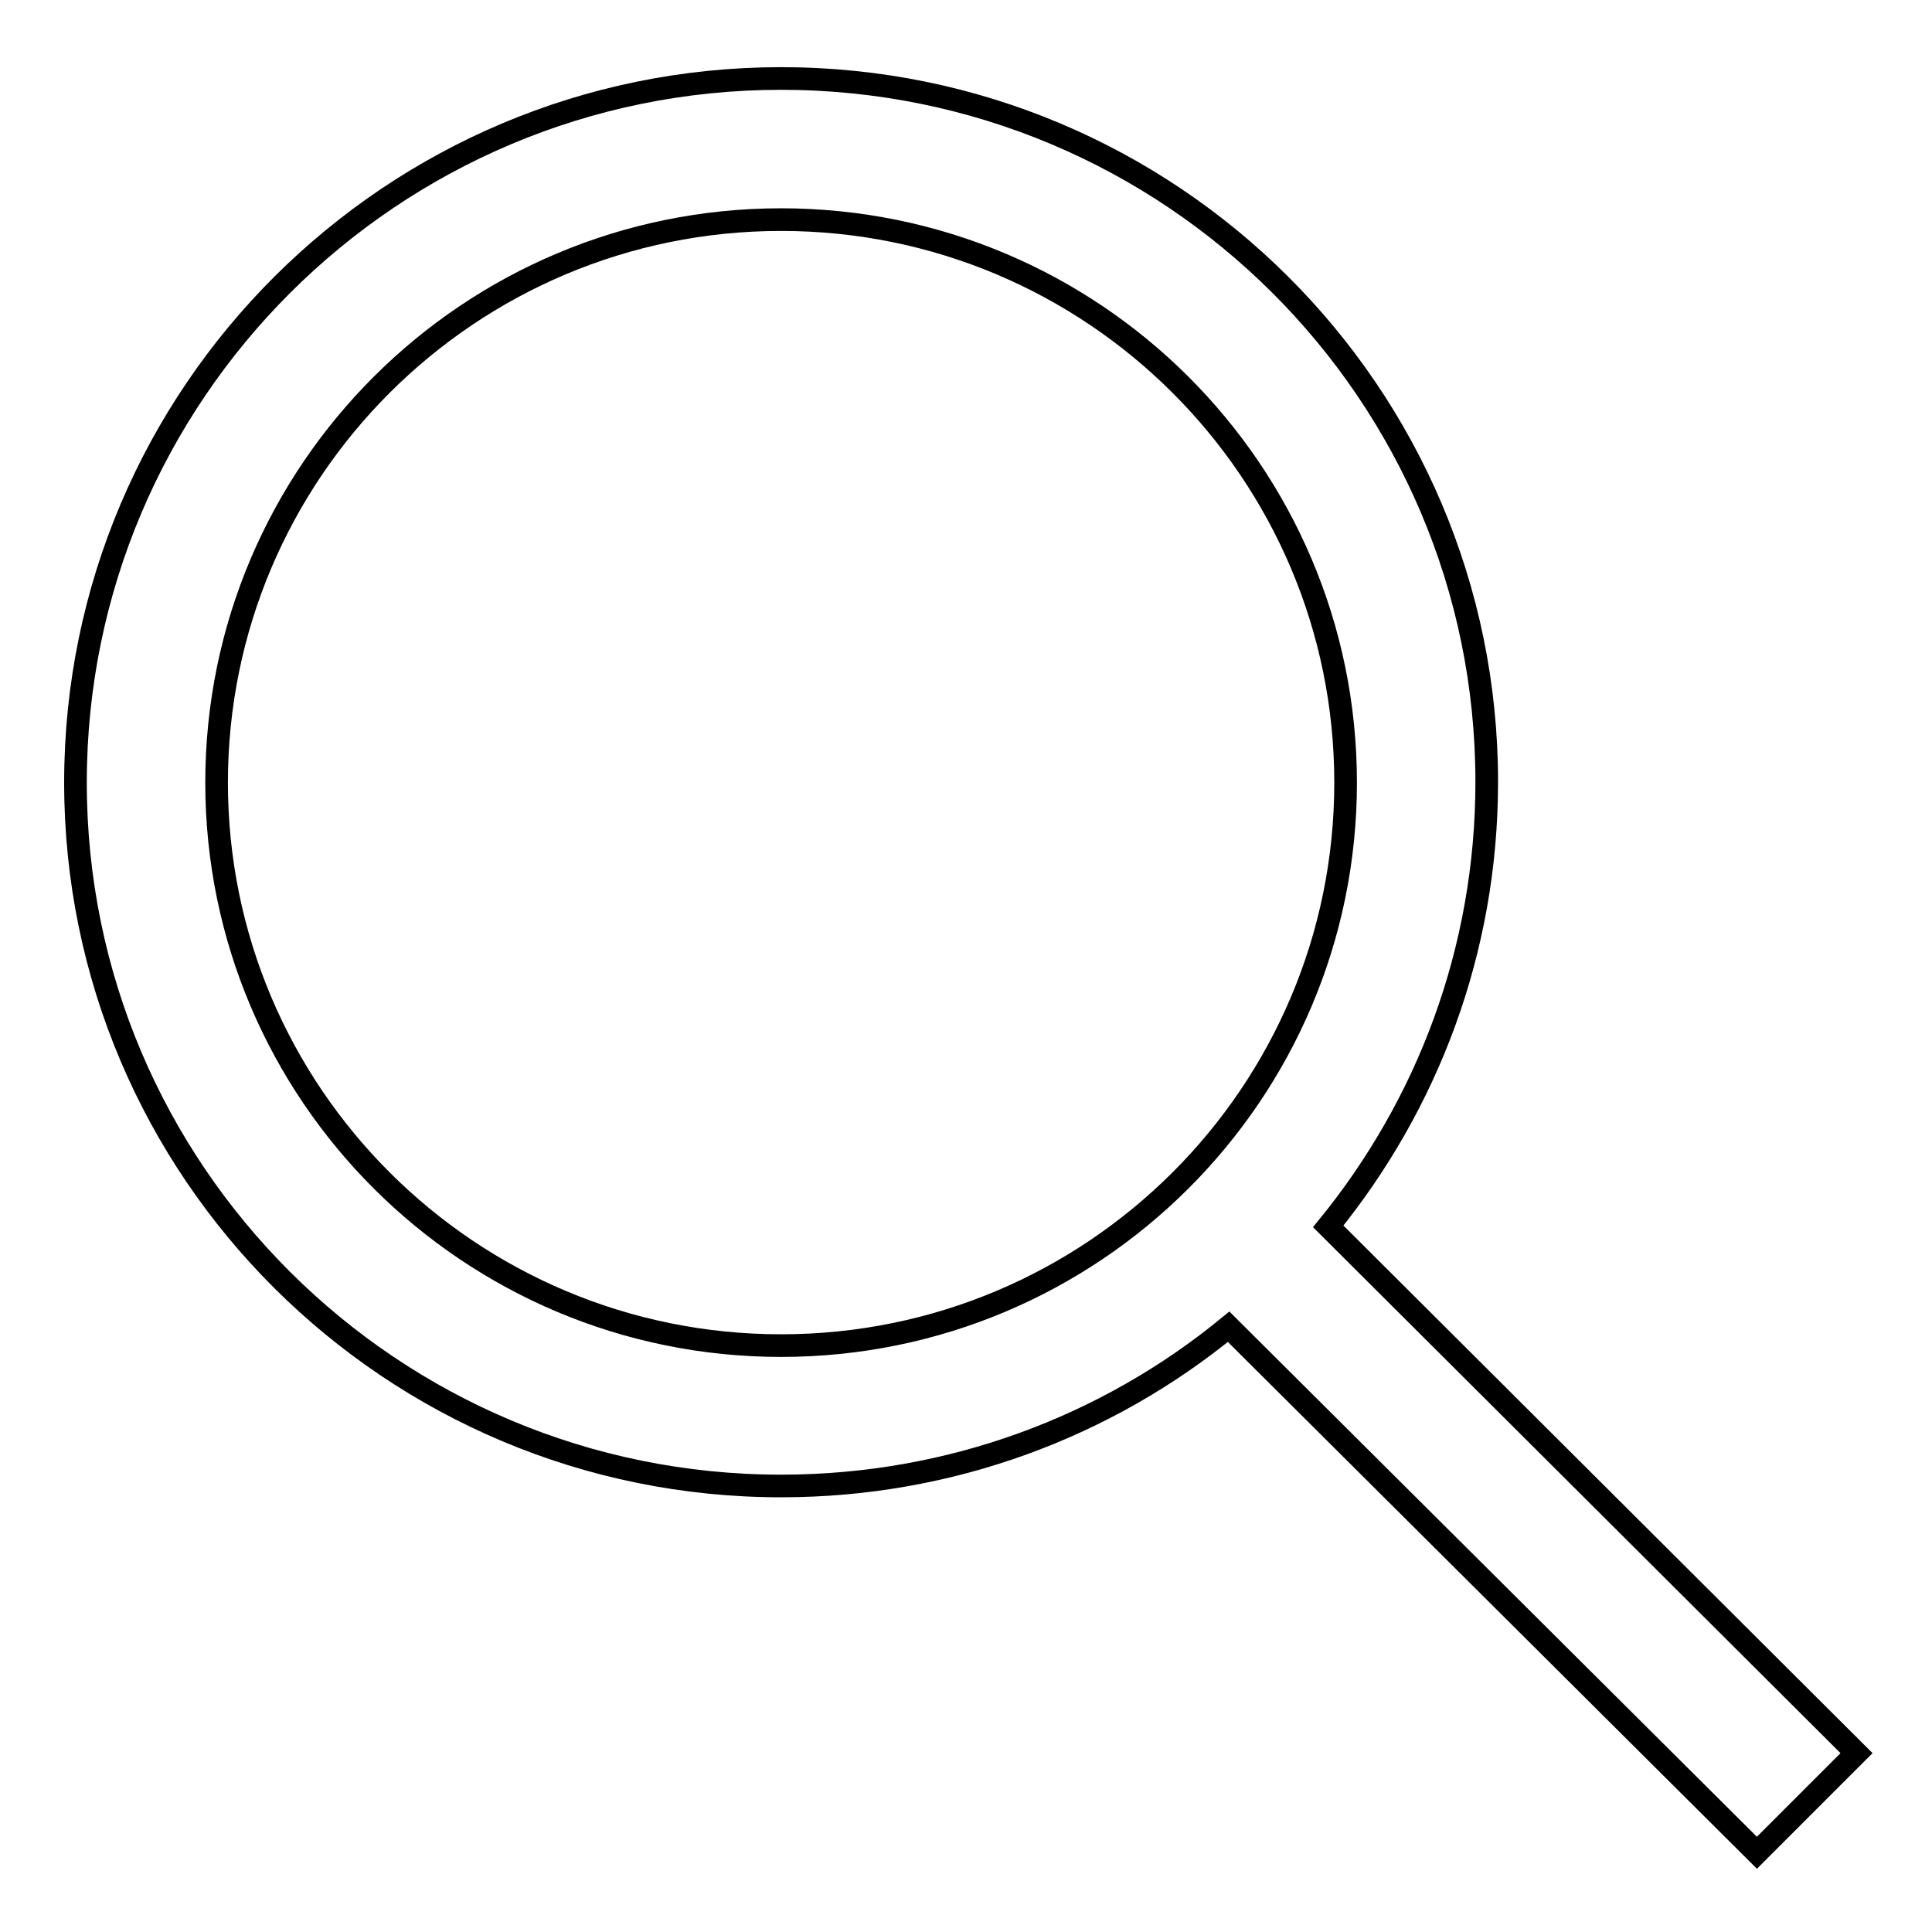
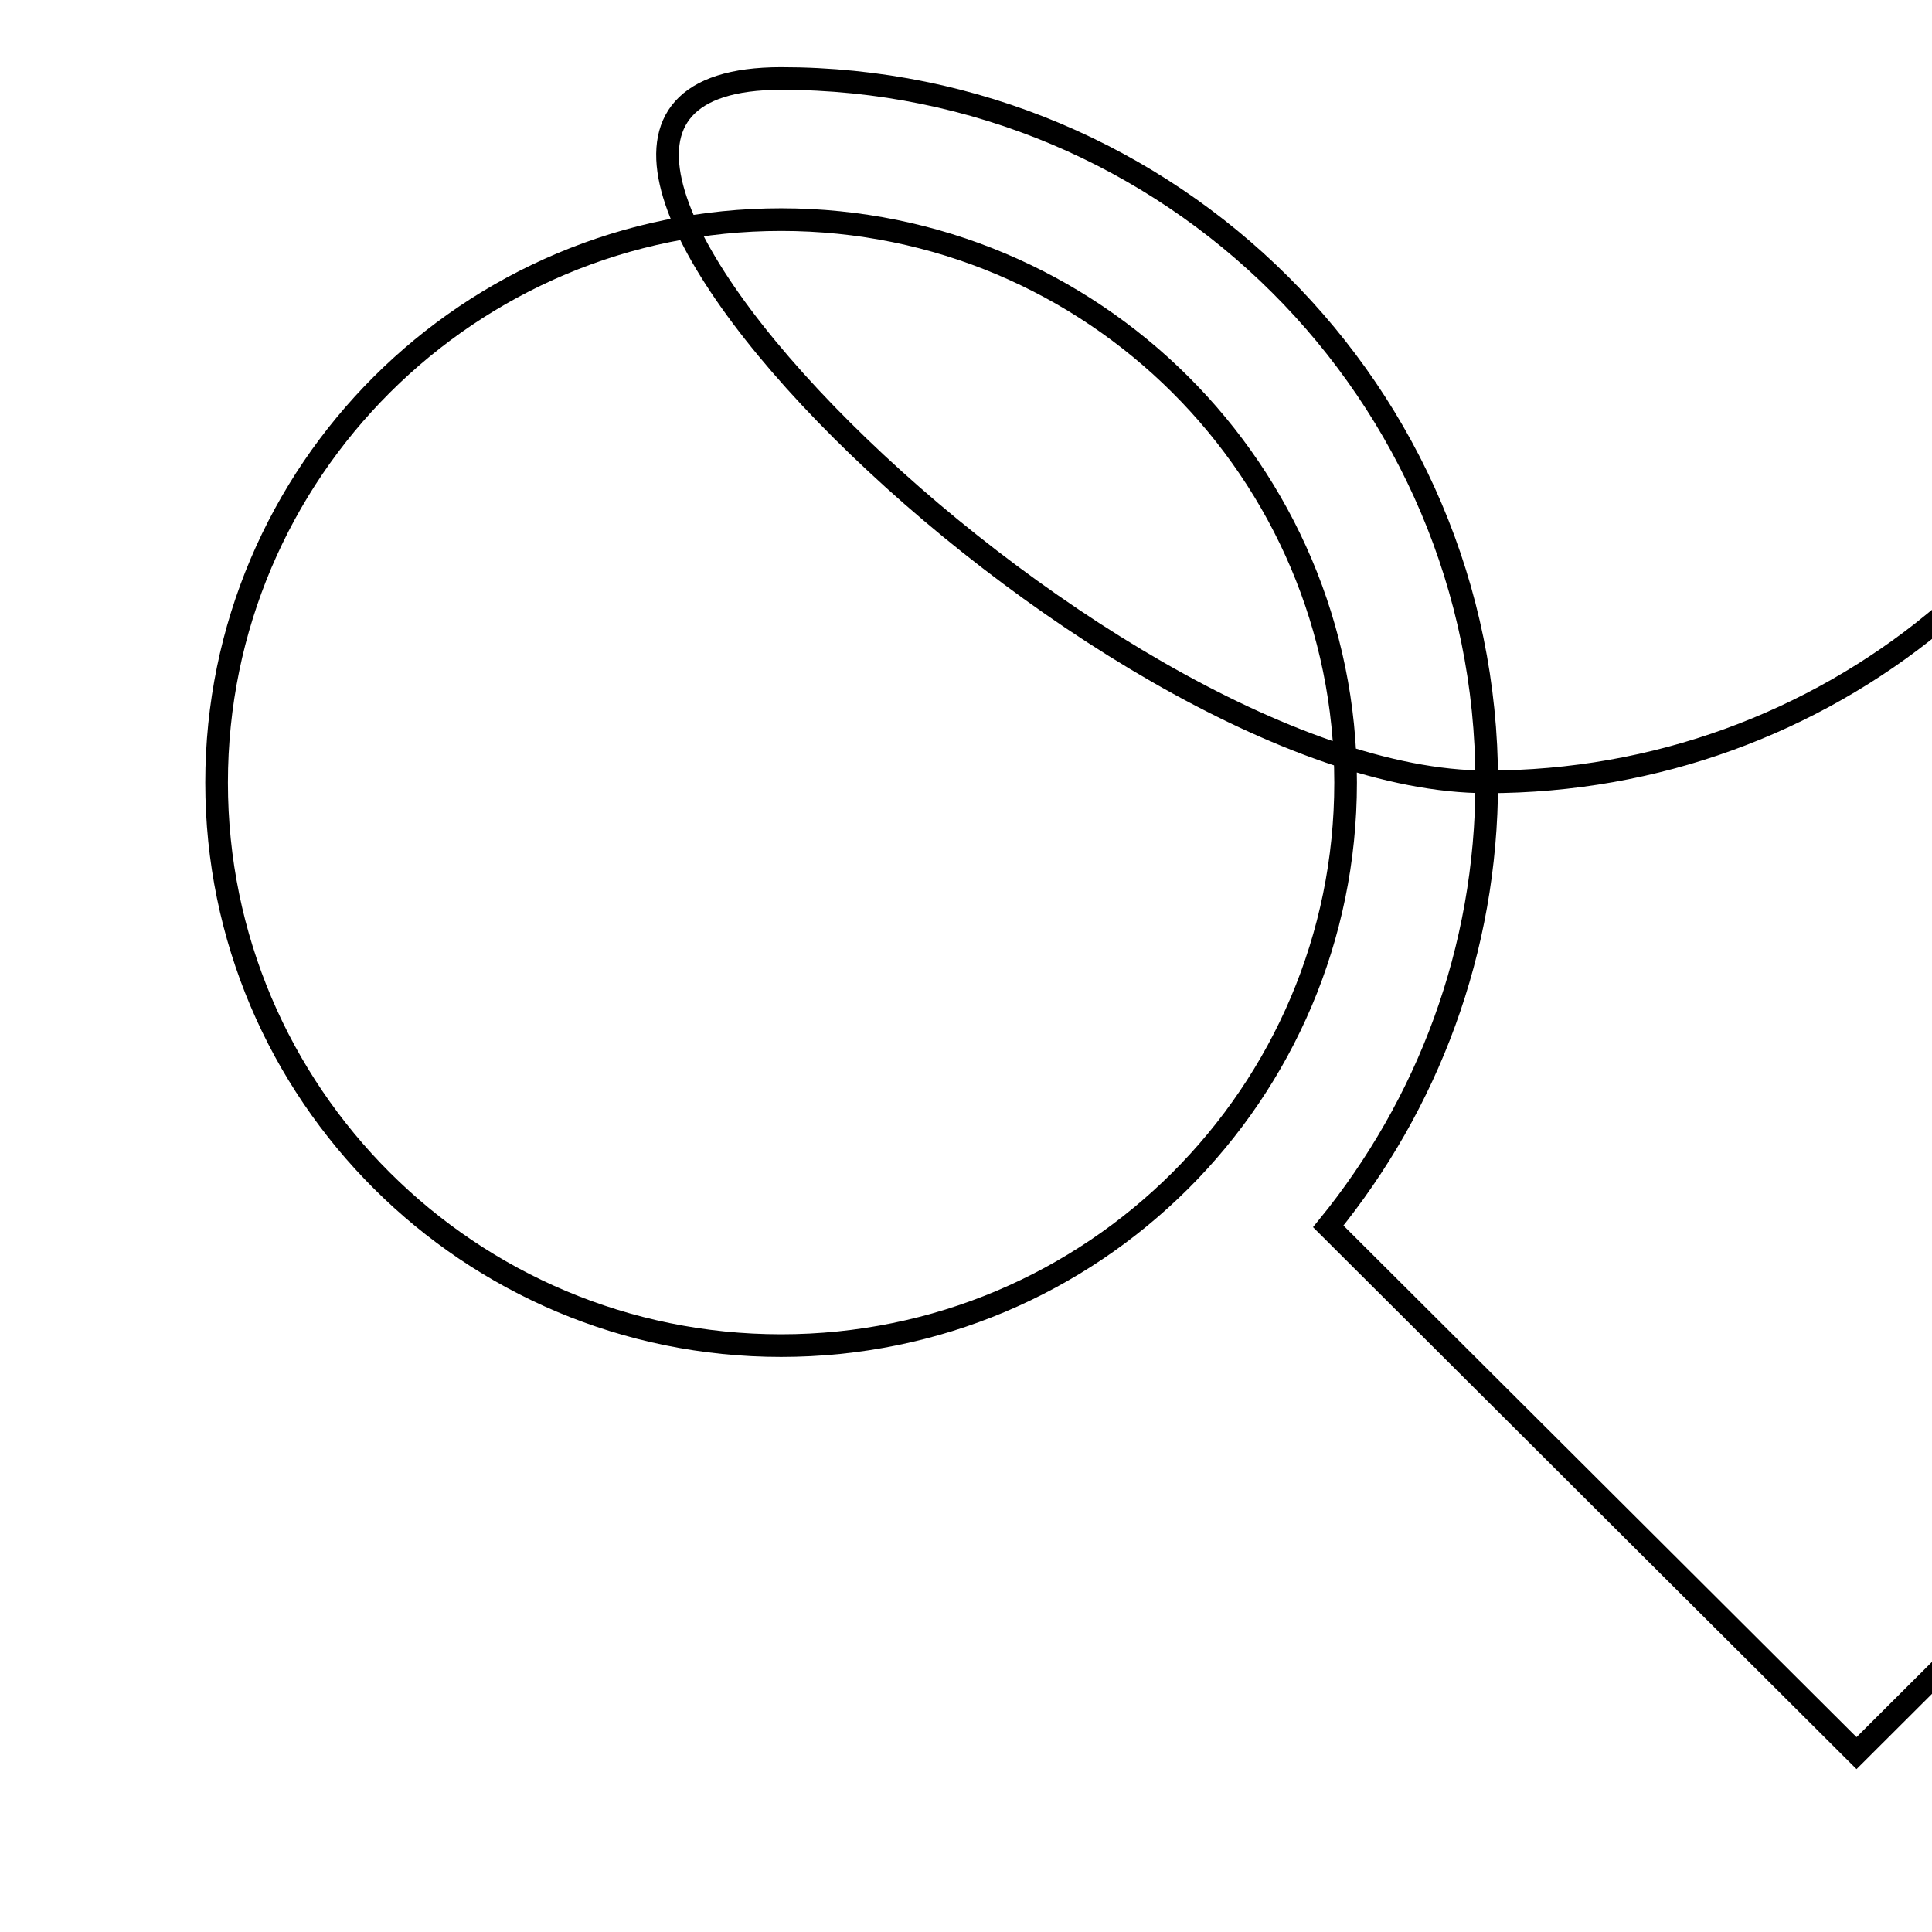
<svg xmlns="http://www.w3.org/2000/svg" version="1.1" x="0px" y="0px" viewBox="0 0 256 256" enable-background="new 0 0 256 256" xml:space="preserve">
  <g>
    <g>
-       <path stroke-width="3" fill-opacity="0" stroke="#000000" d="M246,232.3l-70-69.8c13.1-16.1,21-36.5,21-58.9c0-51.5-41.9-93.2-93.5-93.2C51.9,10.4,10,52.2,10,103.7s41.9,93.2,93.5,93.2c22.5,0,43.2-7.9,59.3-21.1l70,69.7L246,232.3L246,232.3z M103.5,178.3c-41.3,0-74.8-33.4-74.8-74.6s33.5-74.6,74.8-74.6c41.3,0,74.8,33.4,74.8,74.6S144.8,178.3,103.5,178.3L103.5,178.3z" />
+       <path stroke-width="3" fill-opacity="0" stroke="#000000" d="M246,232.3l-70-69.8c13.1-16.1,21-36.5,21-58.9c0-51.5-41.9-93.2-93.5-93.2s41.9,93.2,93.5,93.2c22.5,0,43.2-7.9,59.3-21.1l70,69.7L246,232.3L246,232.3z M103.5,178.3c-41.3,0-74.8-33.4-74.8-74.6s33.5-74.6,74.8-74.6c41.3,0,74.8,33.4,74.8,74.6S144.8,178.3,103.5,178.3L103.5,178.3z" />
    </g>
  </g>
</svg>